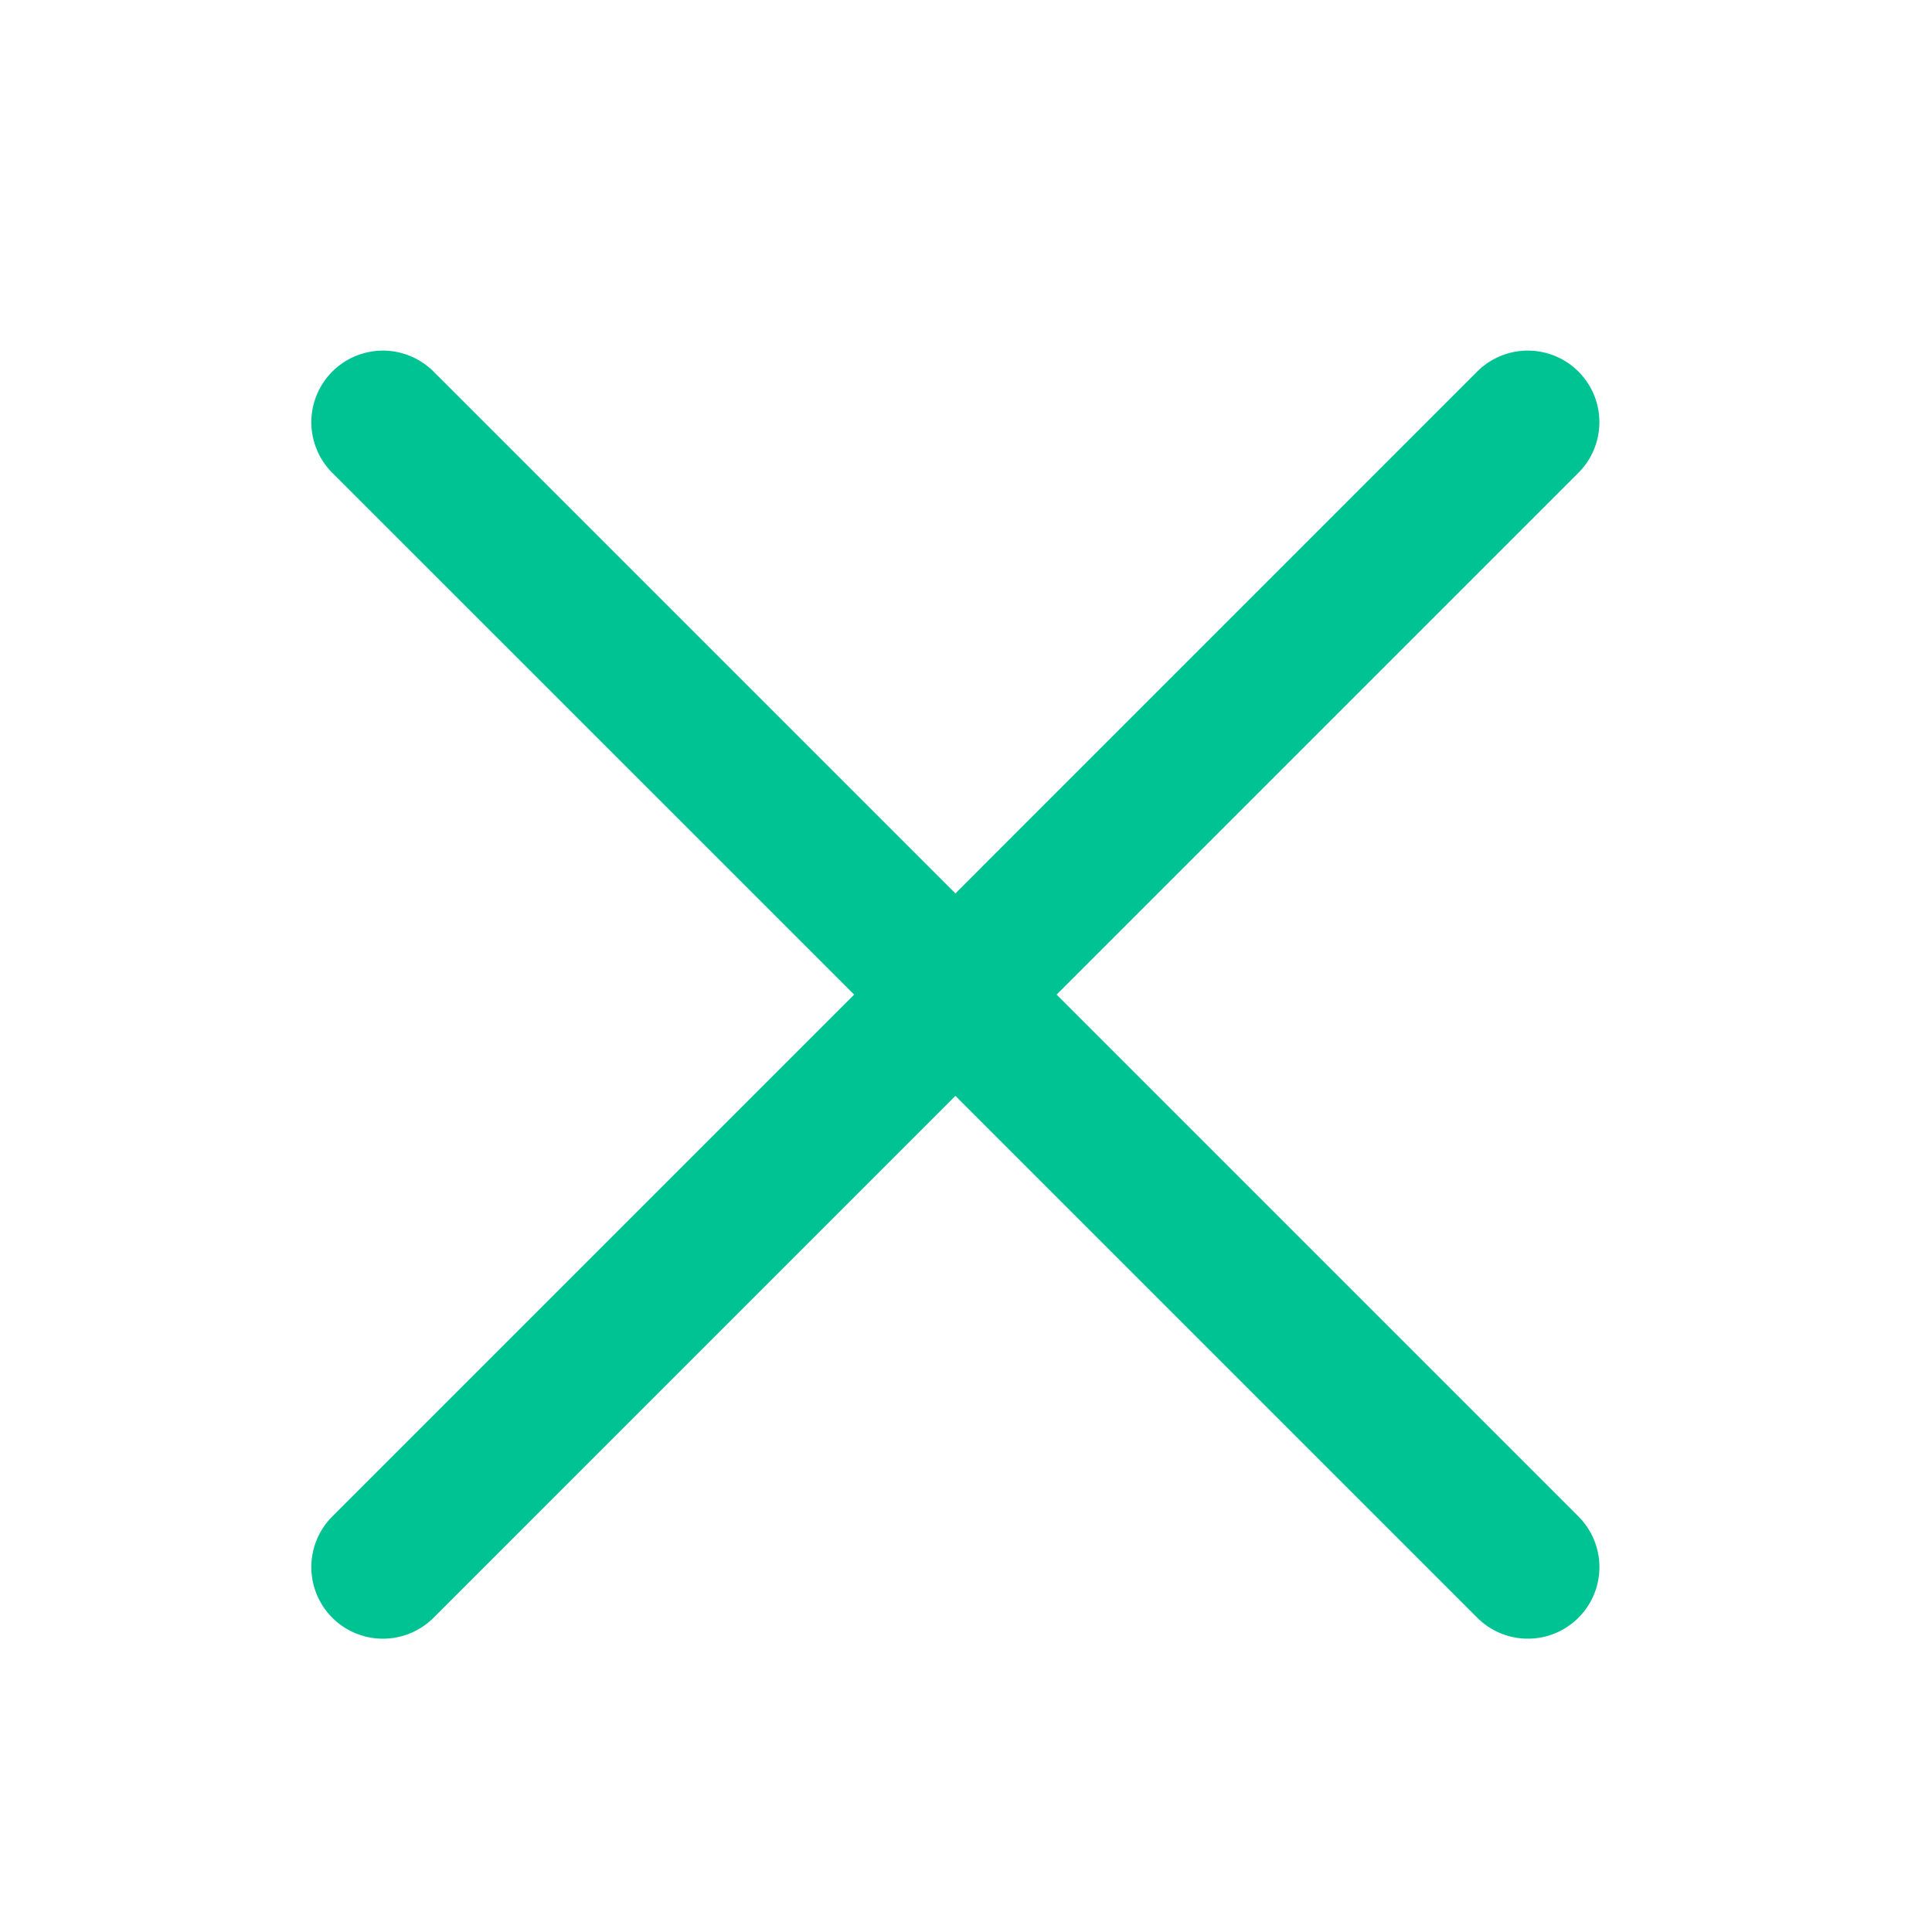
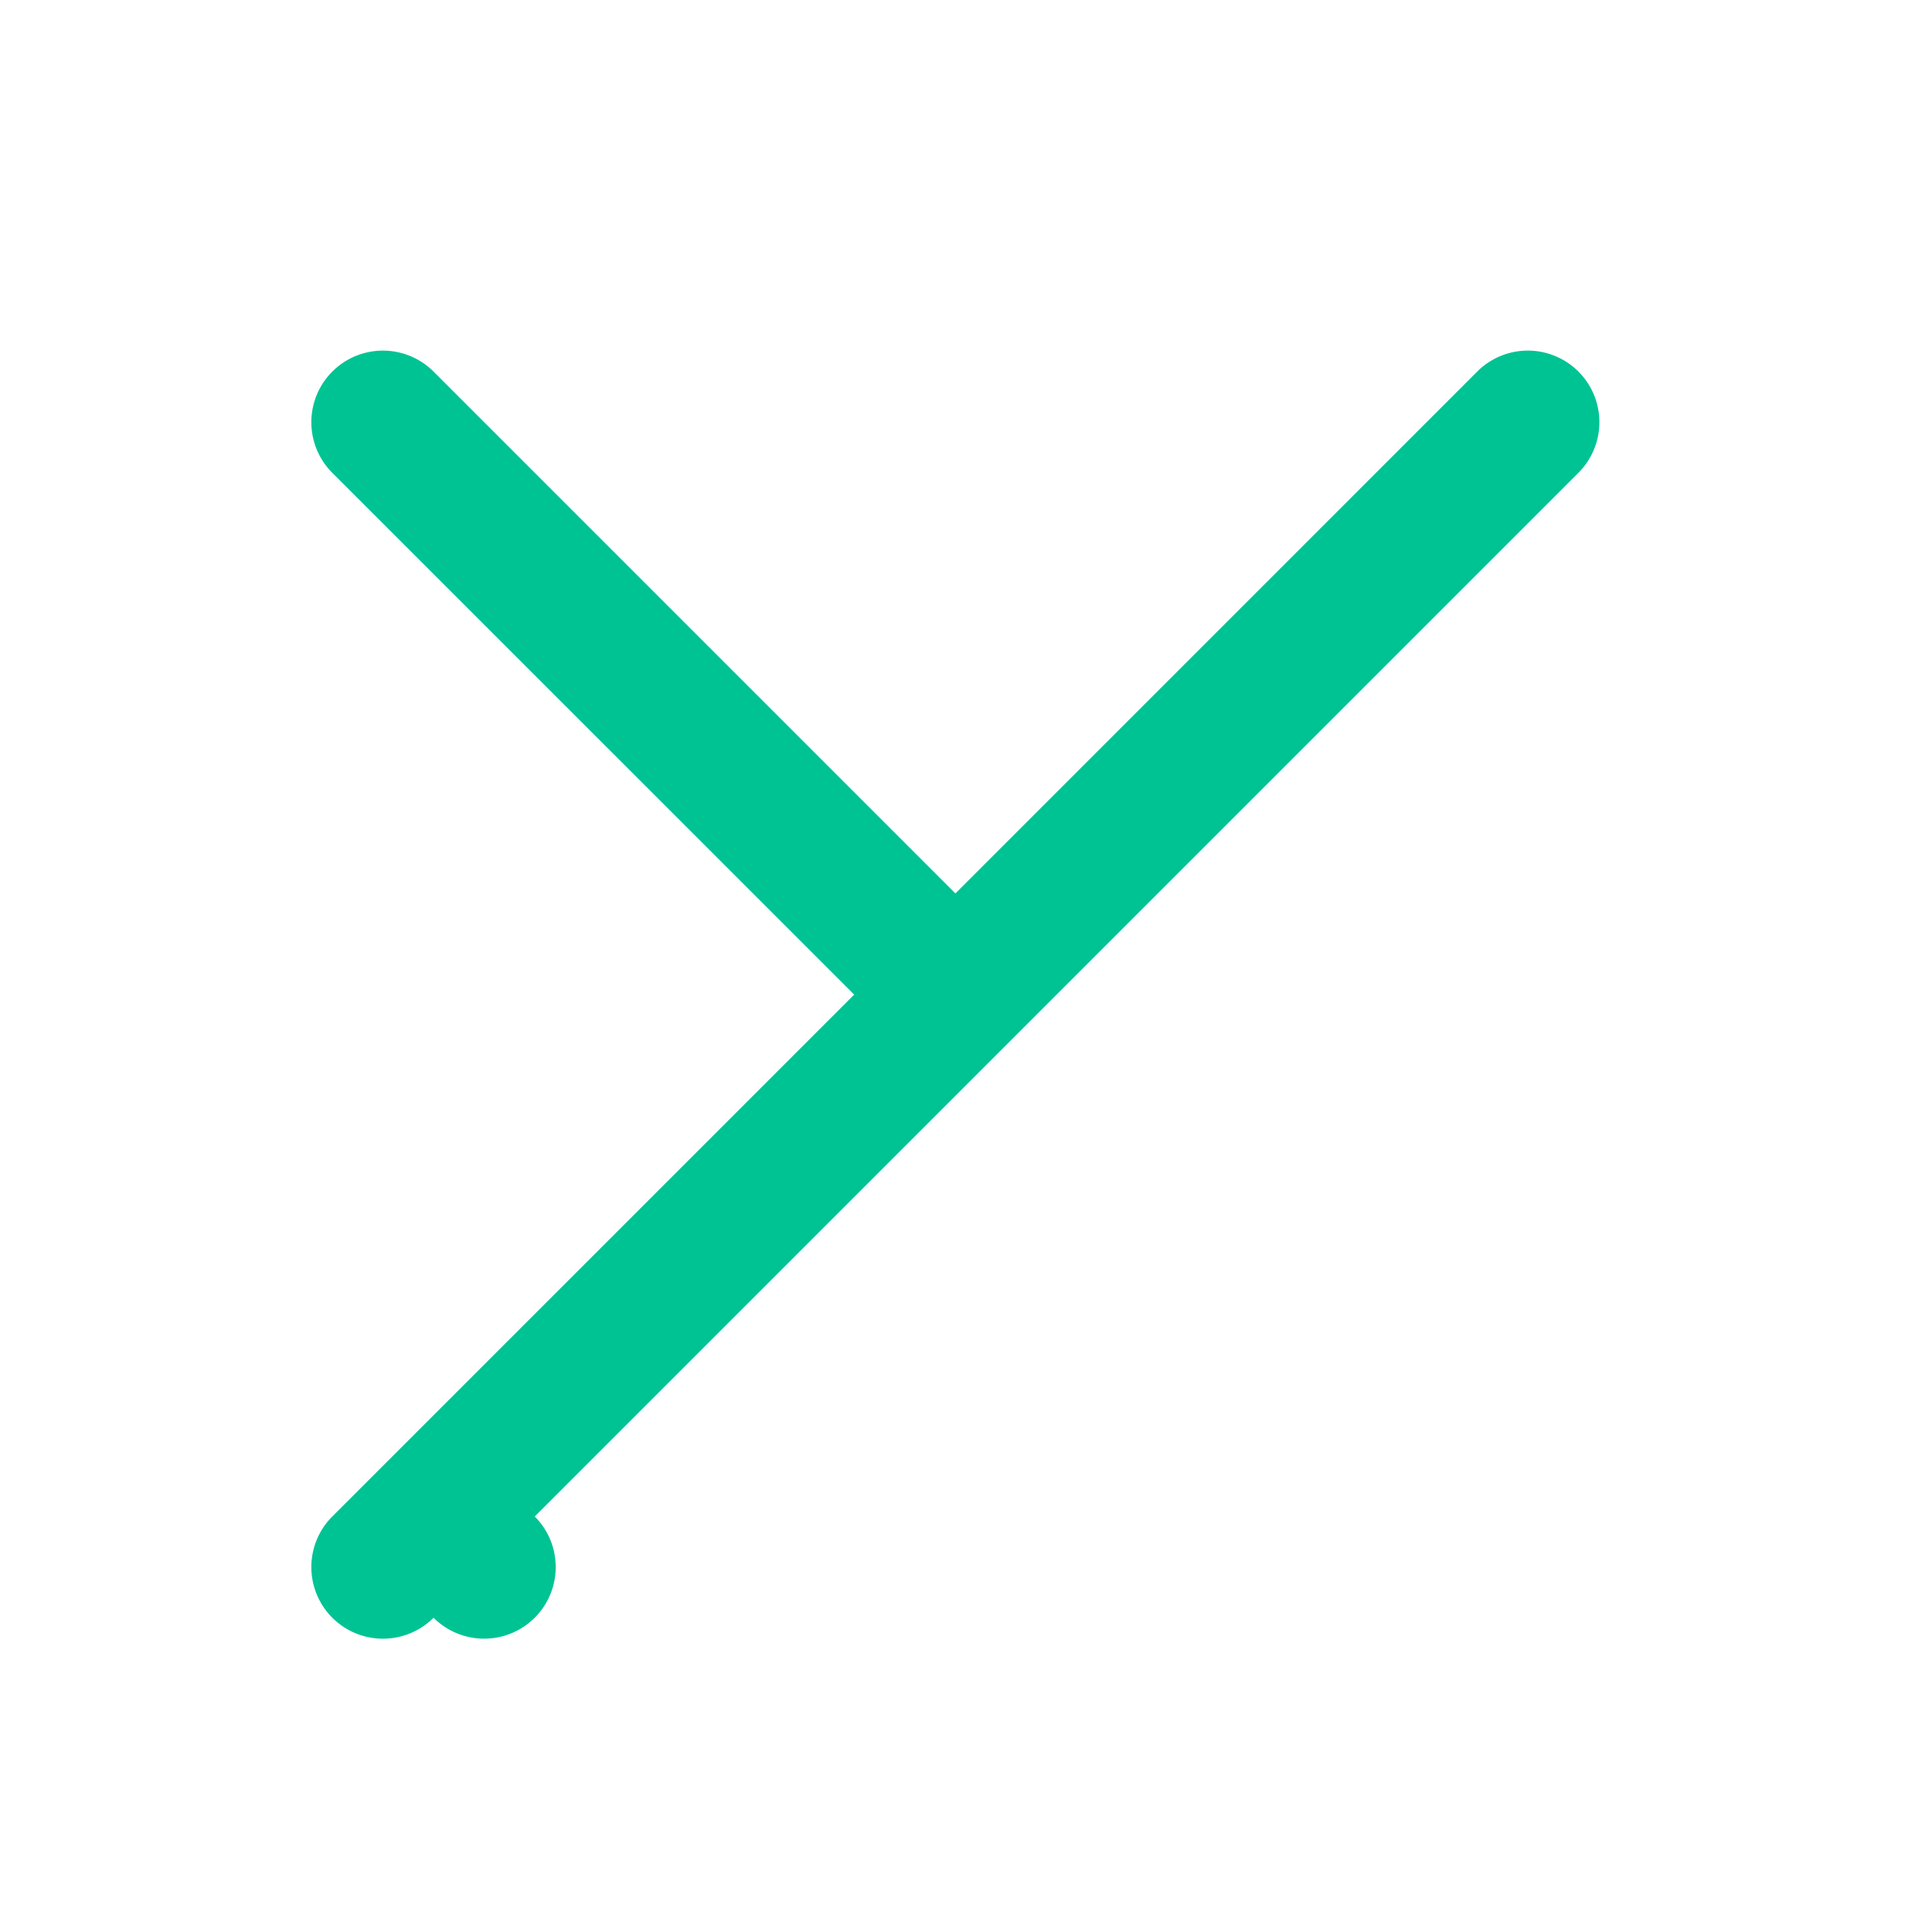
<svg xmlns="http://www.w3.org/2000/svg" width="27" height="27" fill="none">
-   <path fill-rule="evenodd" clip-rule="evenodd" d="M22.059 6.607a1 1 0 00-1.415-1.414l-7.292 7.293-7.293-7.293a1 1 0 00-1.415 1.415l7.293 7.292-7.293 7.293a1 1 0 101.415 1.415l7.293-7.293 7.293 7.293a1 1 0 001.414-1.415L14.766 13.9l7.293-7.293z" fill="#00C394" />
+   <path fill-rule="evenodd" clip-rule="evenodd" d="M22.059 6.607a1 1 0 00-1.415-1.414l-7.292 7.293-7.293-7.293a1 1 0 00-1.415 1.415l7.293 7.292-7.293 7.293a1 1 0 101.415 1.415a1 1 0 001.414-1.415L14.766 13.9l7.293-7.293z" fill="#00C394" />
</svg>